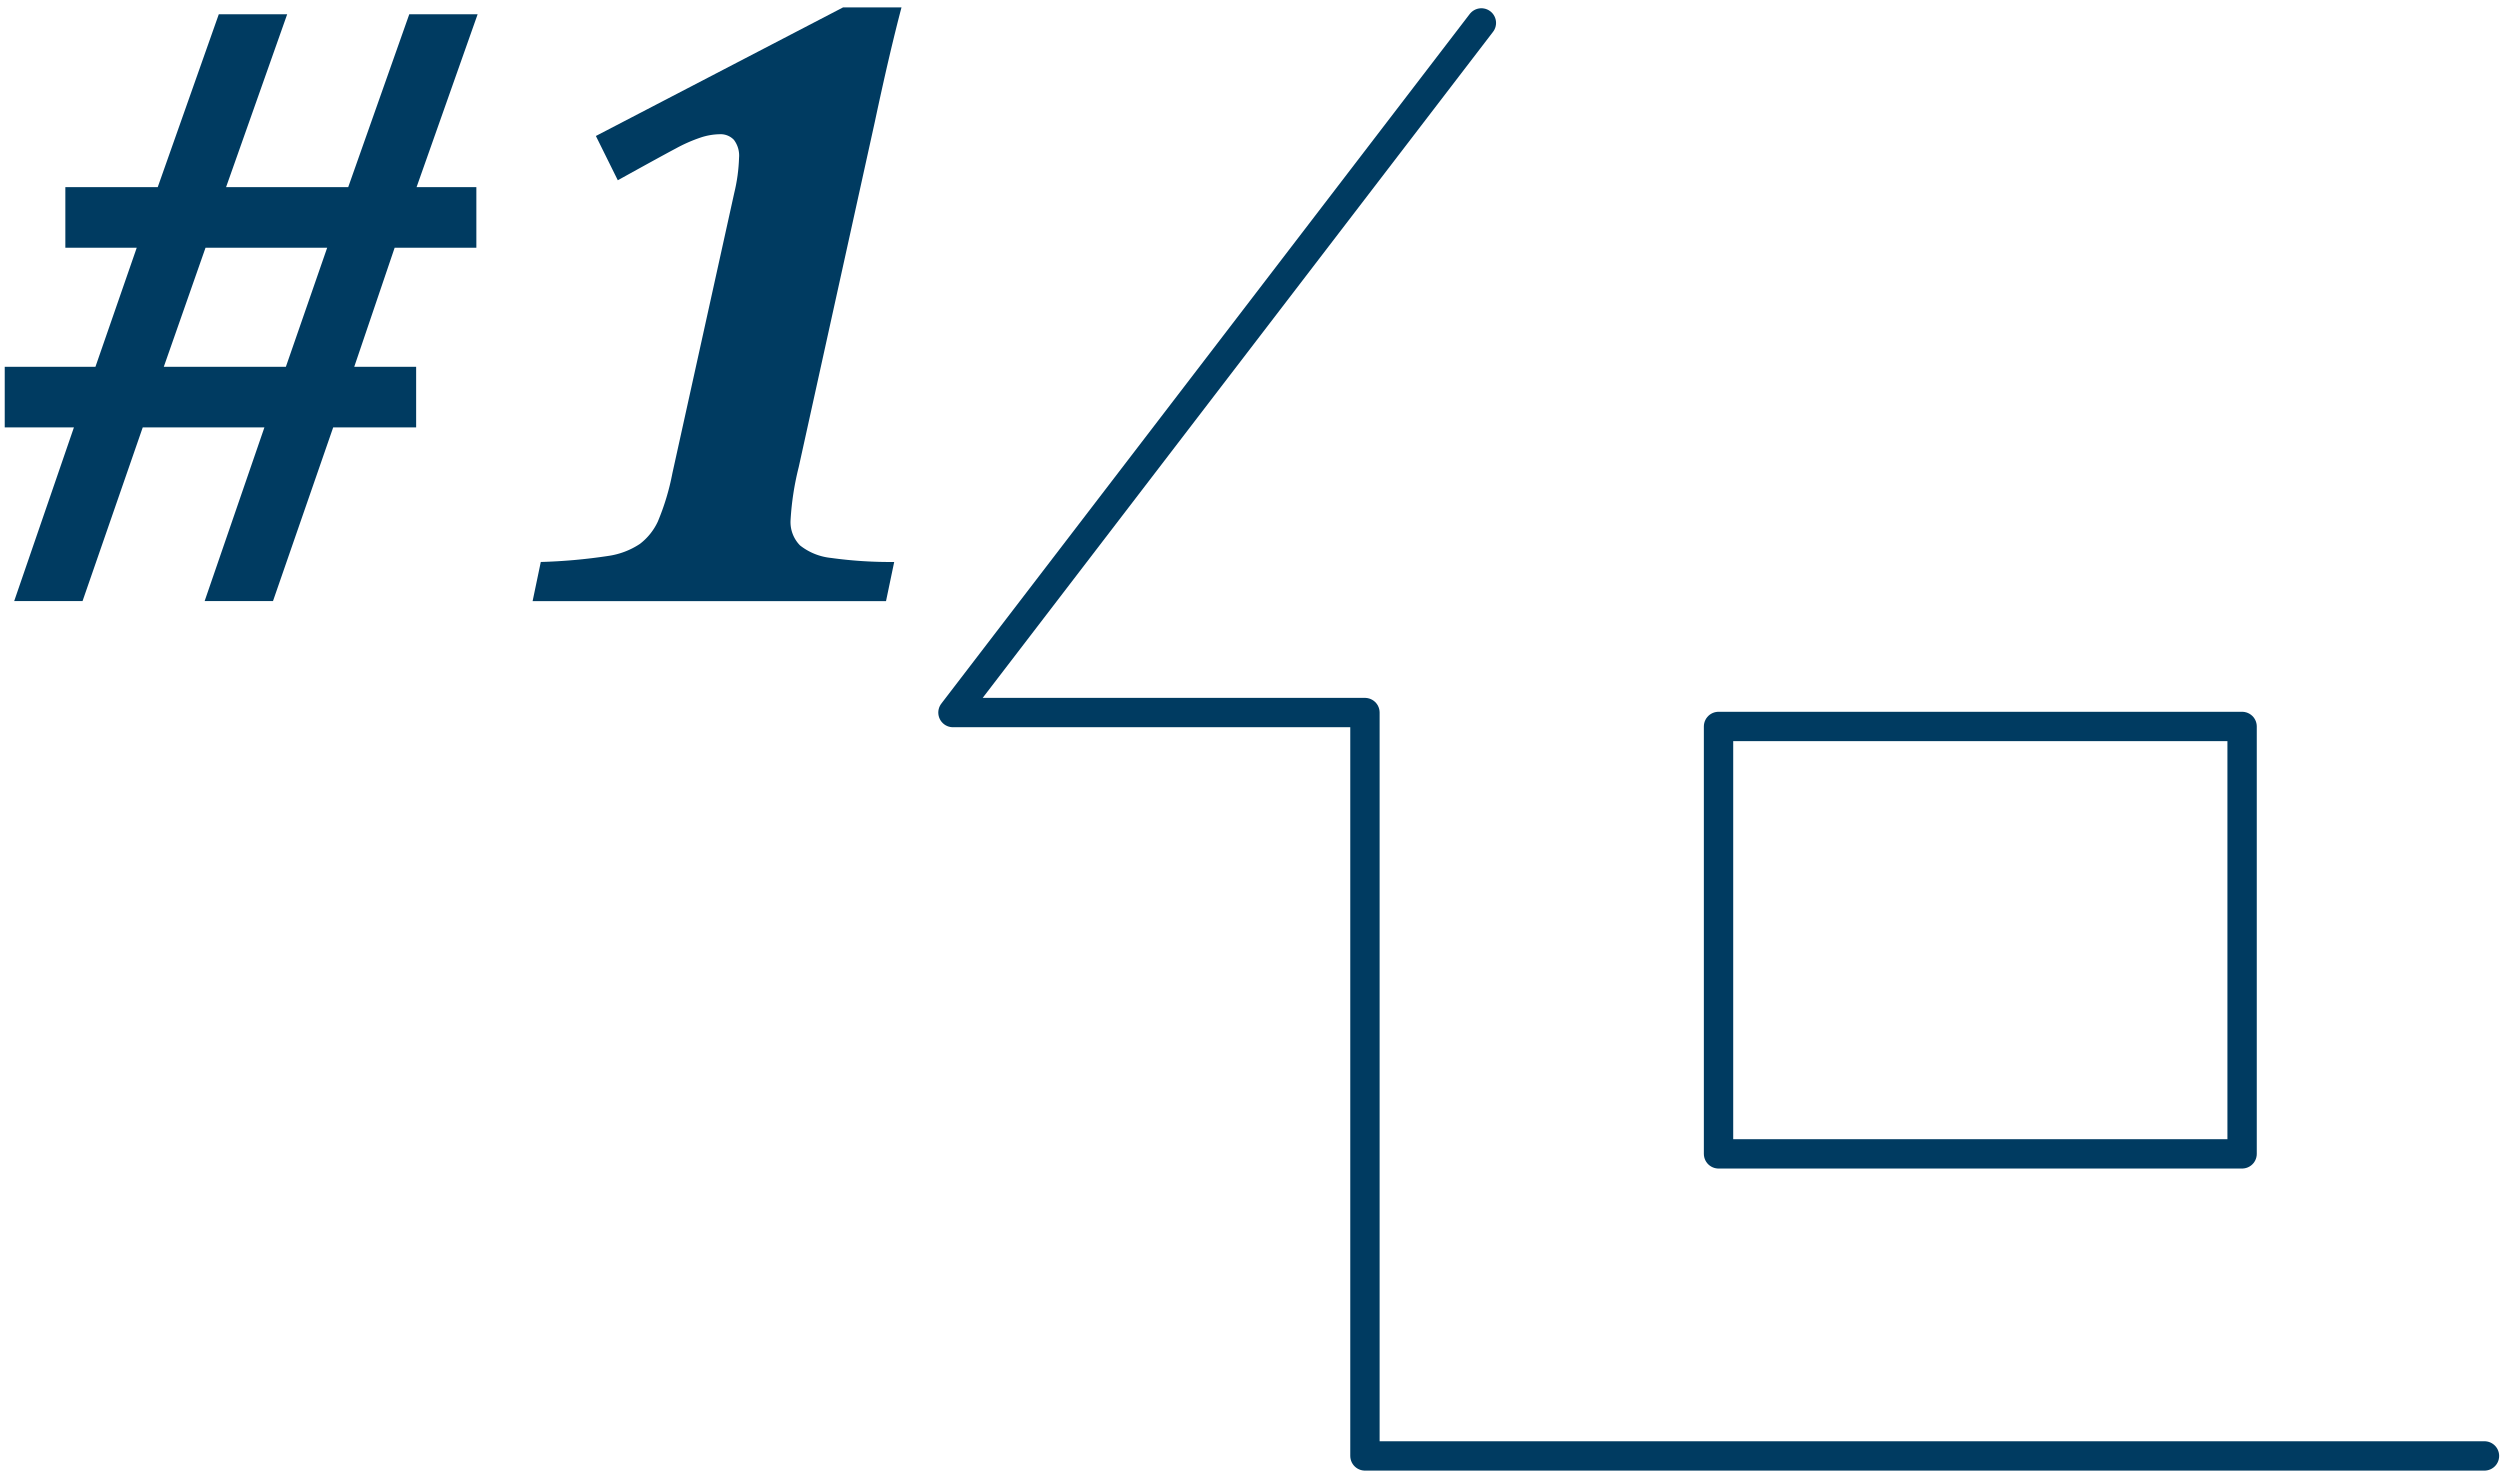
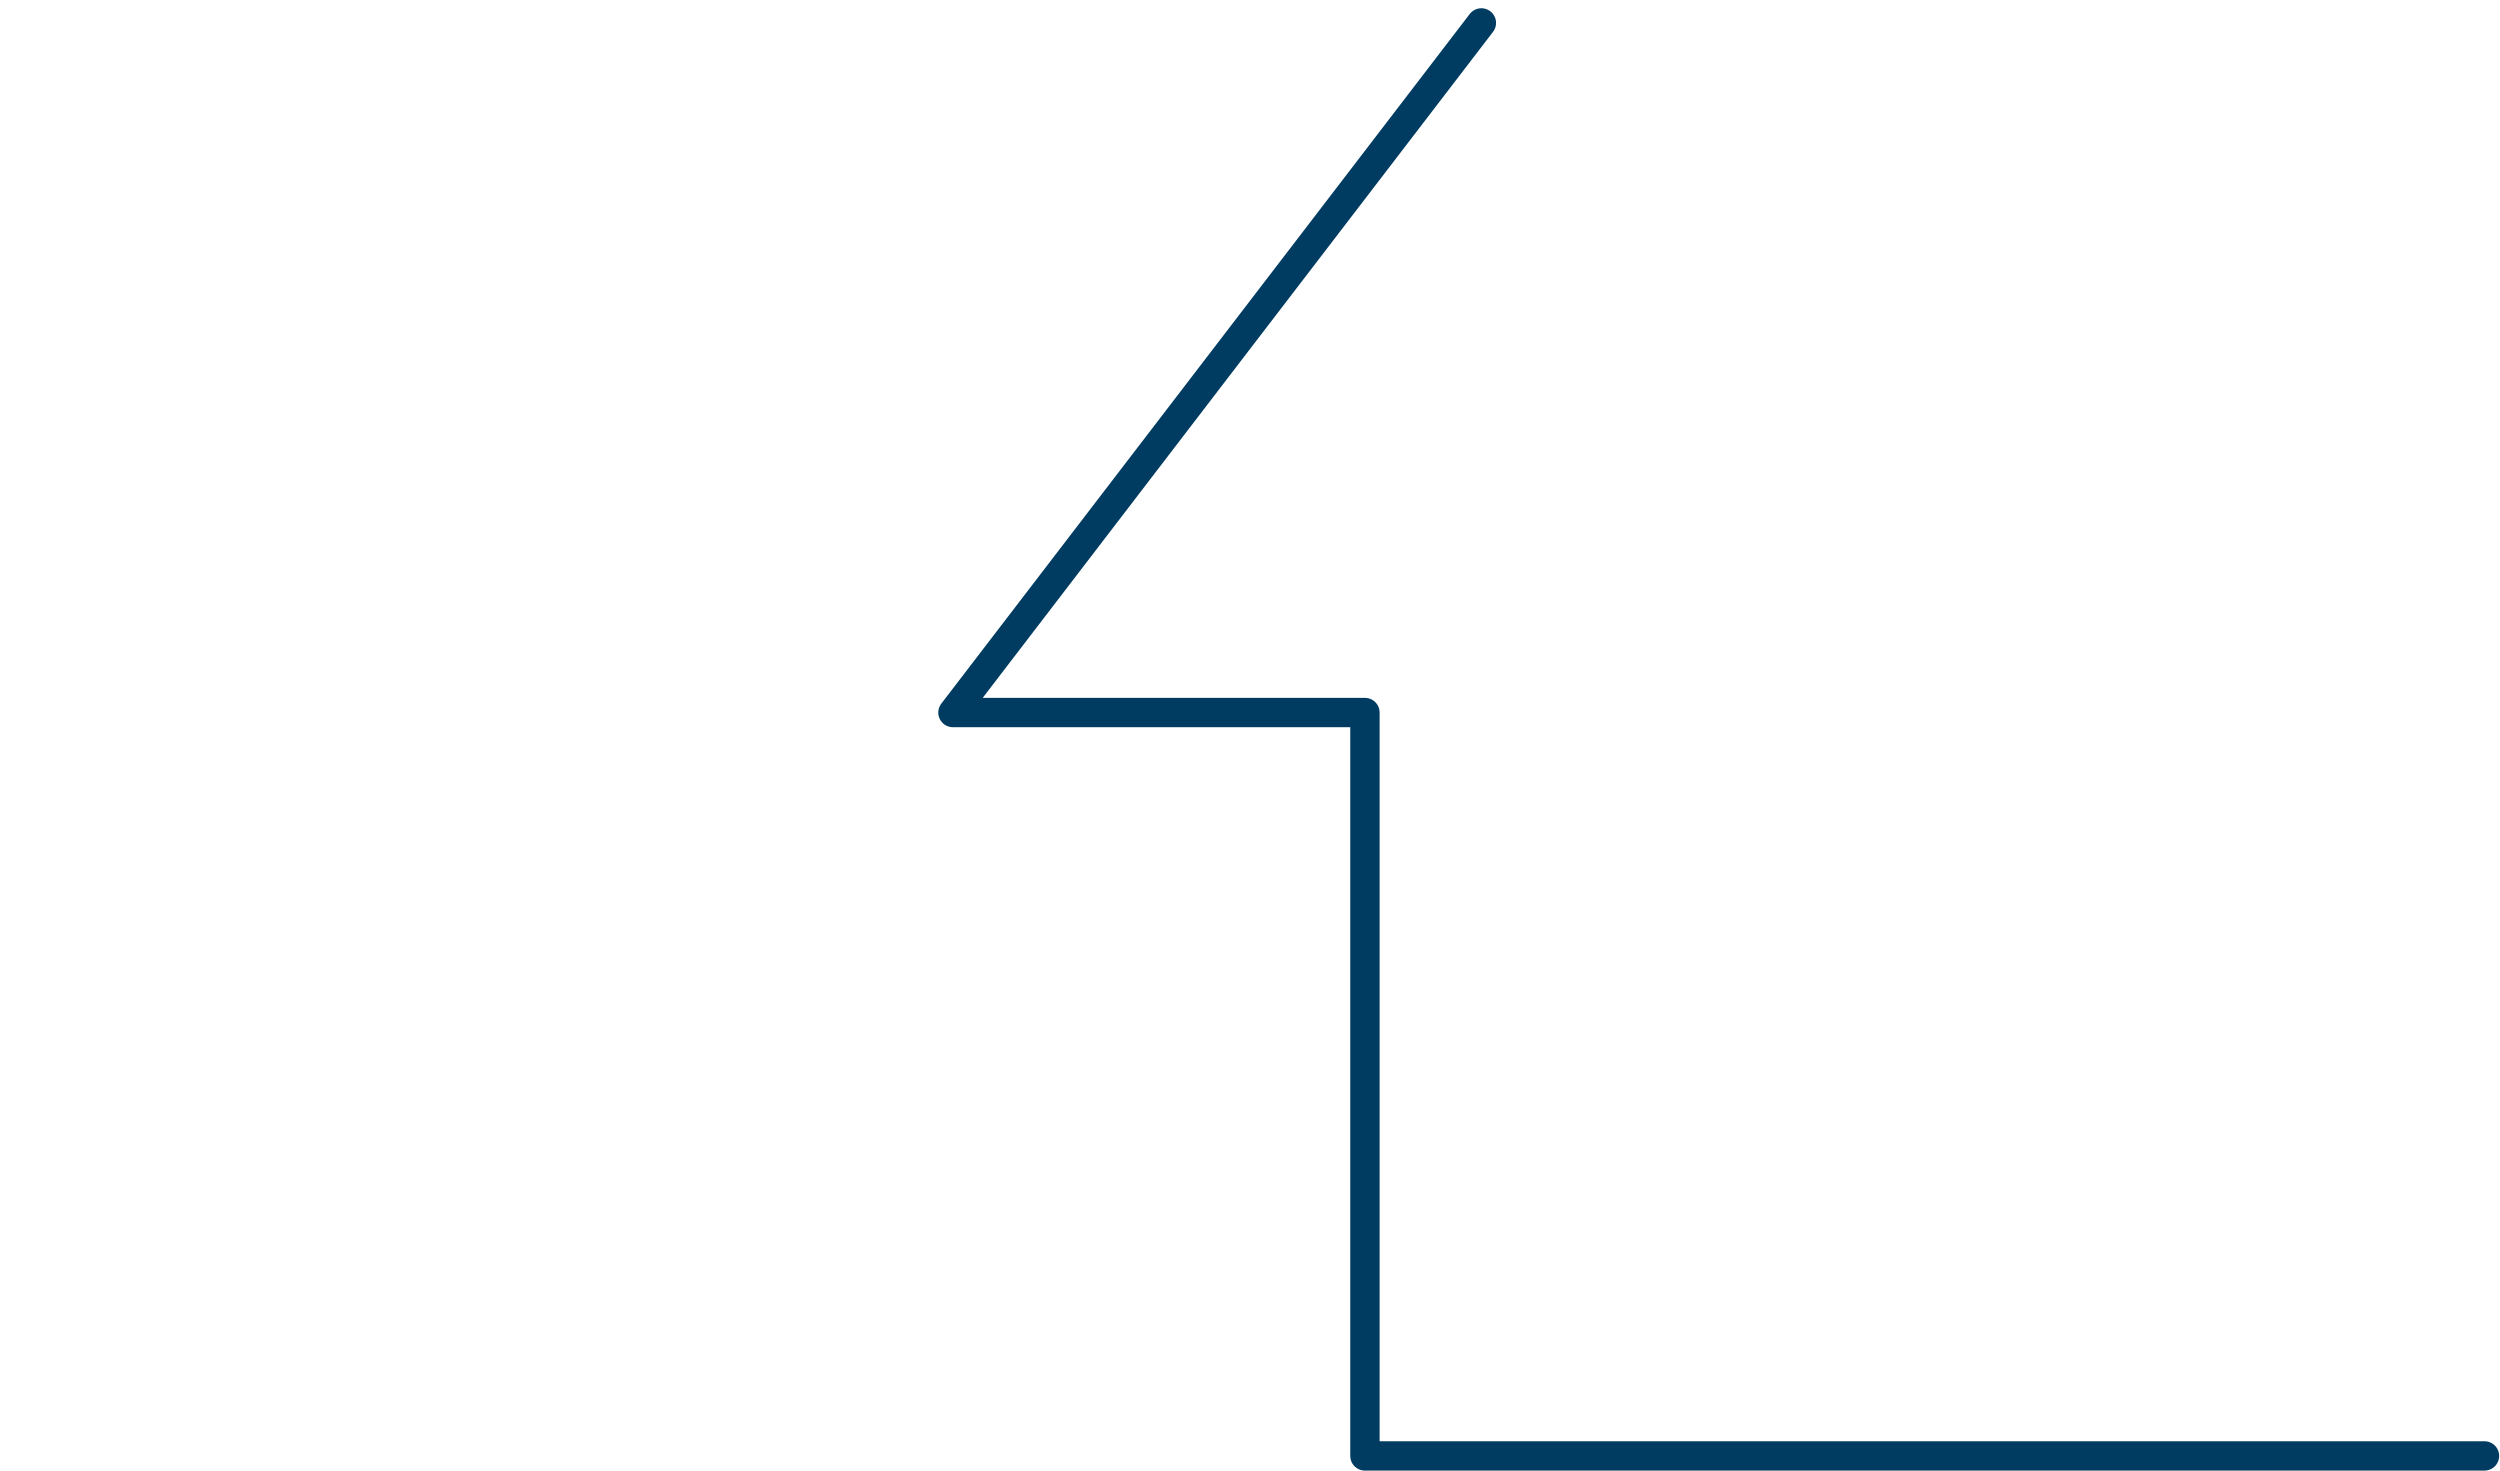
<svg xmlns="http://www.w3.org/2000/svg" id="レイヤー_1" data-name="レイヤー 1" width="230" height="135.294" viewBox="0 0 230 135.294">
  <defs>
    <style>.cls-1{fill:#003b61;}.cls-2{fill:none;stroke:#003b61;stroke-linecap:round;stroke-linejoin:round;stroke-width:2.7px;}</style>
  </defs>
-   <path class="cls-1" d="M36.308,22.791,32.59,33.746h5.695v5.577H30.652L25.115,55.3H18.826l5.5-15.978H13.131L7.594,55.3H1.305L6.8,39.323H.435V33.746H8.78l3.8-10.955H6.012V17.214h8.5l5.616-15.9H26.42L20.8,17.214H32.036l5.616-15.9h6.289l-5.616,15.9h5.5v5.577Zm-17.4,0L15.069,33.746H26.3l3.8-10.955Z" />
-   <path class="cls-1" d="M73.485,42.961a26.023,26.023,0,0,0-.751,4.865,3.059,3.059,0,0,0,.87,2.353,5.491,5.491,0,0,0,2.828,1.148,39.713,39.713,0,0,0,5.834.375l-.752,3.6H49l.752-3.6a50.618,50.618,0,0,0,6.189-.554,7.068,7.068,0,0,0,2.927-1.107A5.512,5.512,0,0,0,60.513,48a22.281,22.281,0,0,0,1.344-4.449l5.7-25.827a15.633,15.633,0,0,0,.435-3.2,2.4,2.4,0,0,0-.475-1.661,1.69,1.69,0,0,0-1.305-.514,5.865,5.865,0,0,0-1.74.3,14.031,14.031,0,0,0-2.294,1.008q-1.345.712-5.34,2.927l-2.017-4.074L77.559.682h5.379Q81.831,4.875,80.486,11.2Z" />
  <polyline class="cls-2" points="136.287 2.109 87.672 65.555 125.575 65.555 125.575 133.945 228.572 133.945" />
-   <rect class="cls-2" x="158.105" y="66.834" width="48.168" height="39.321" />
</svg>